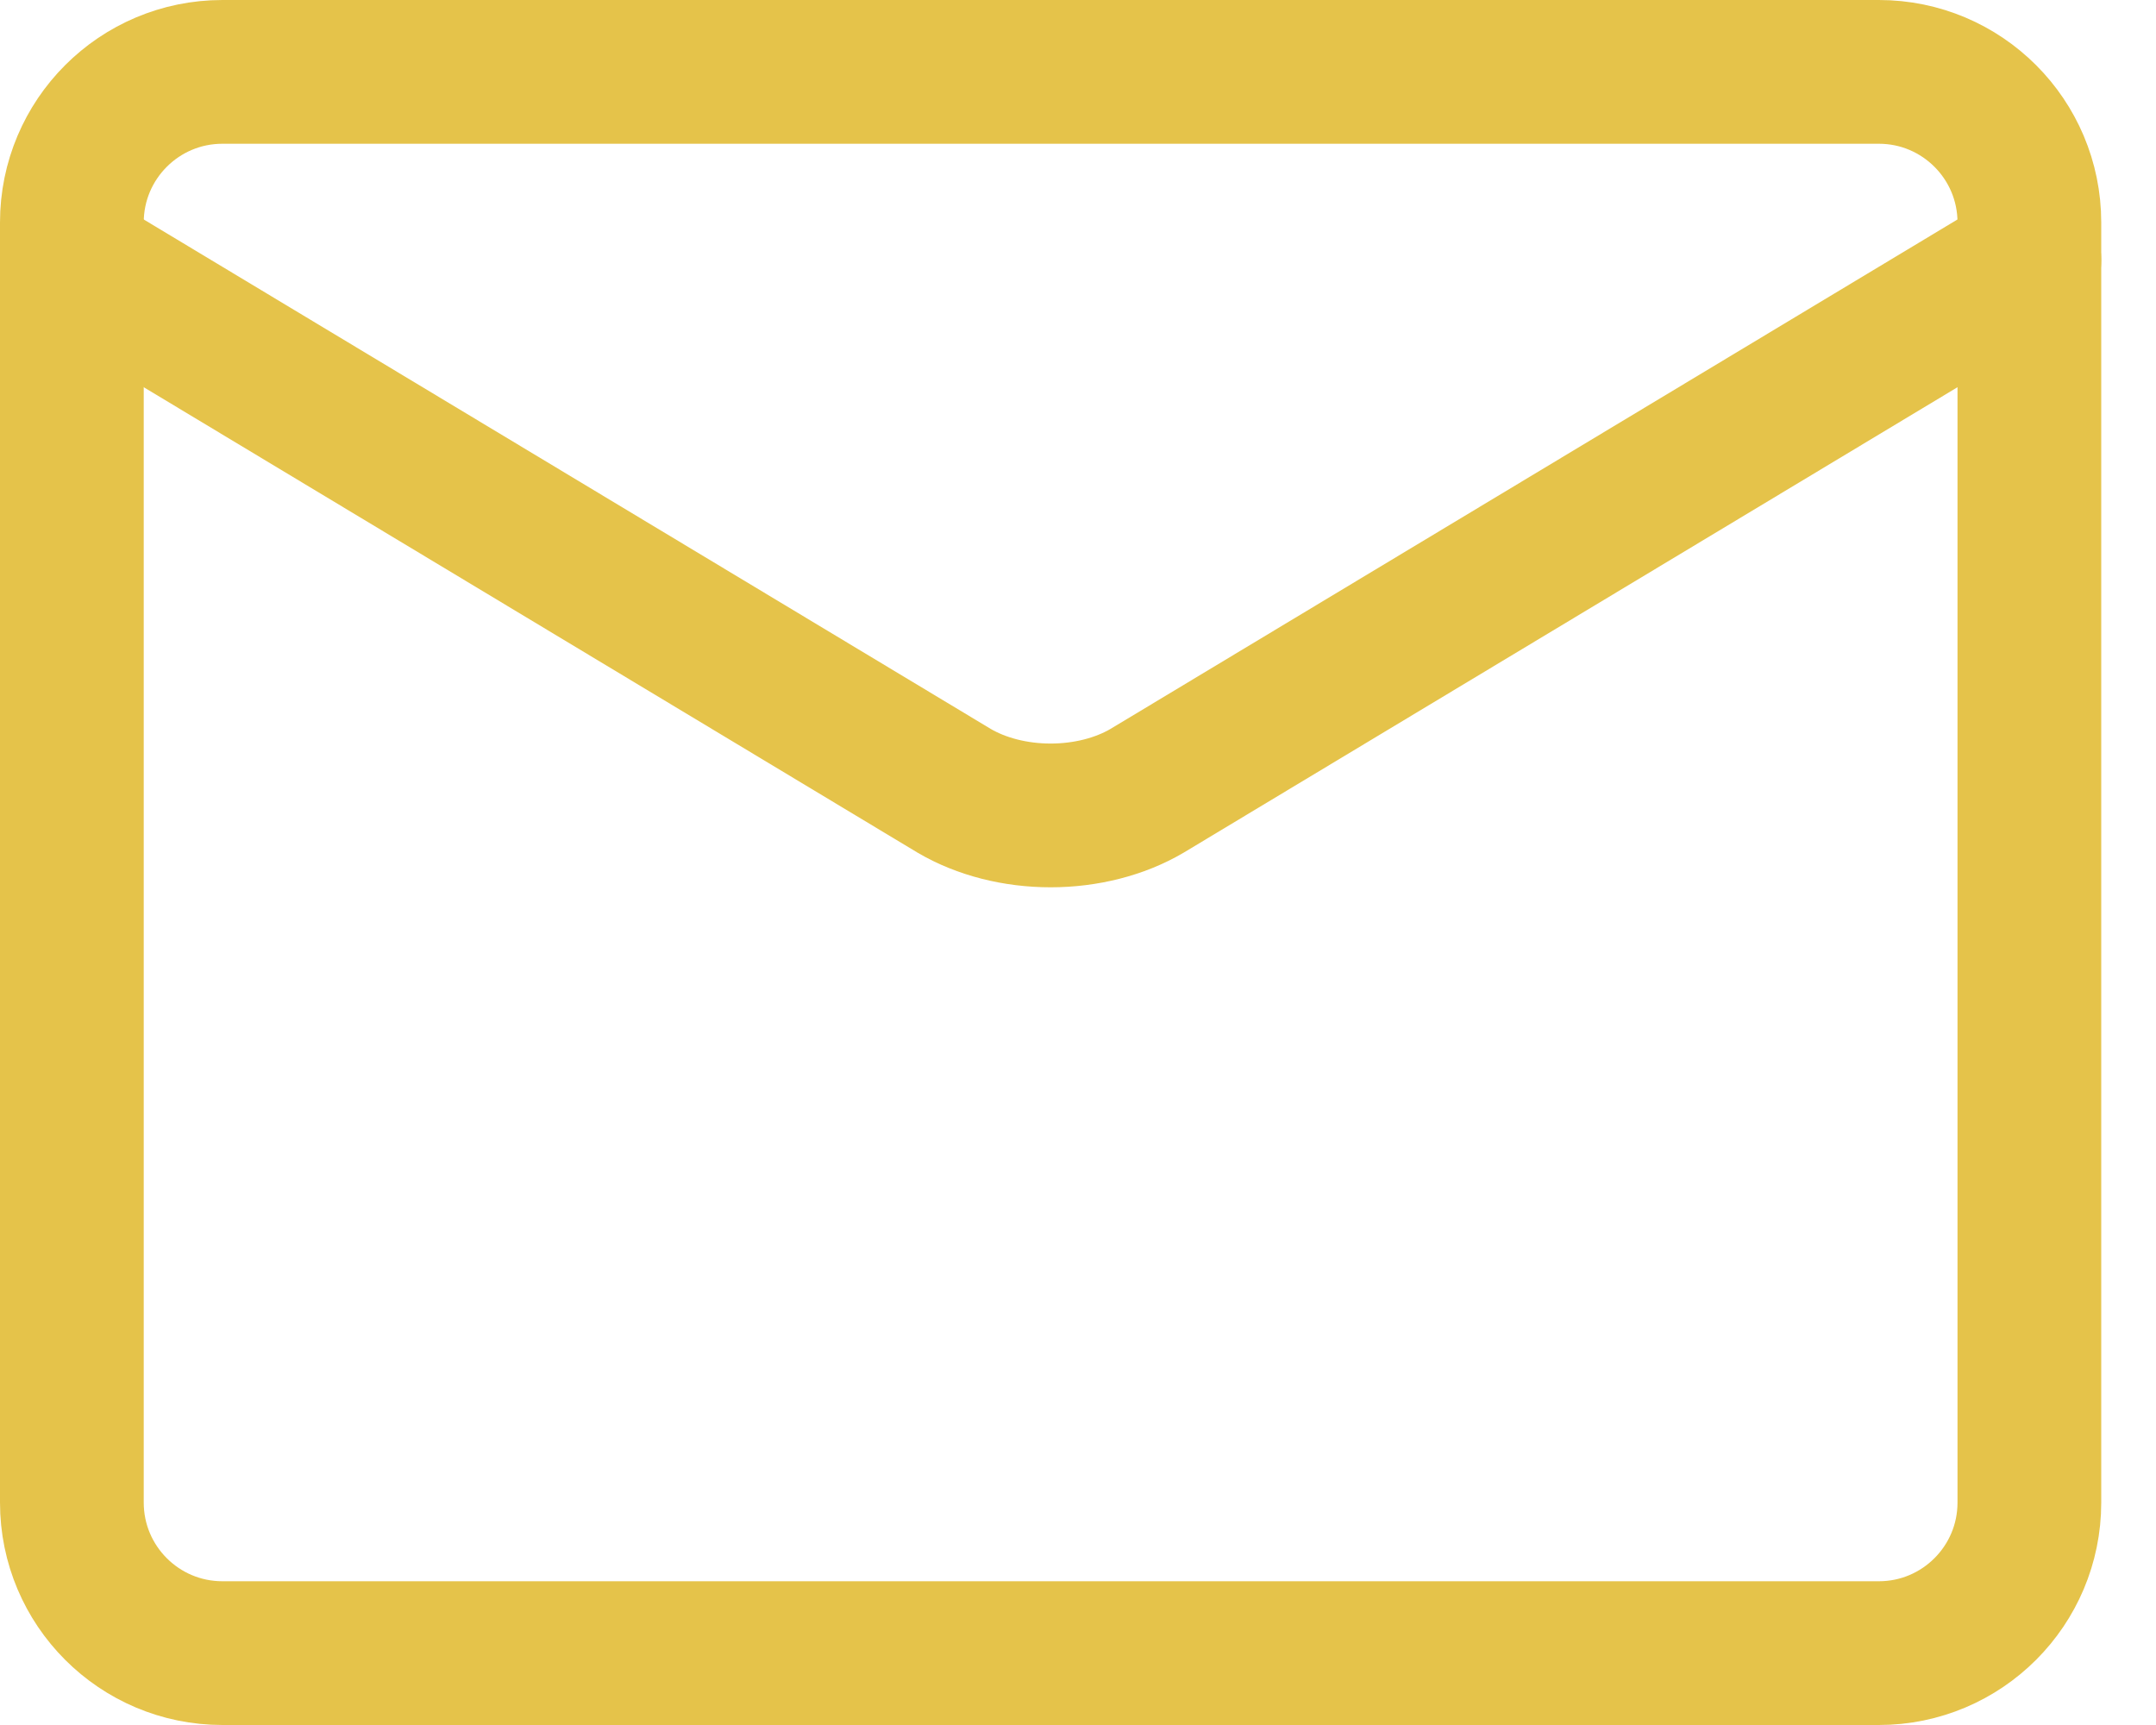
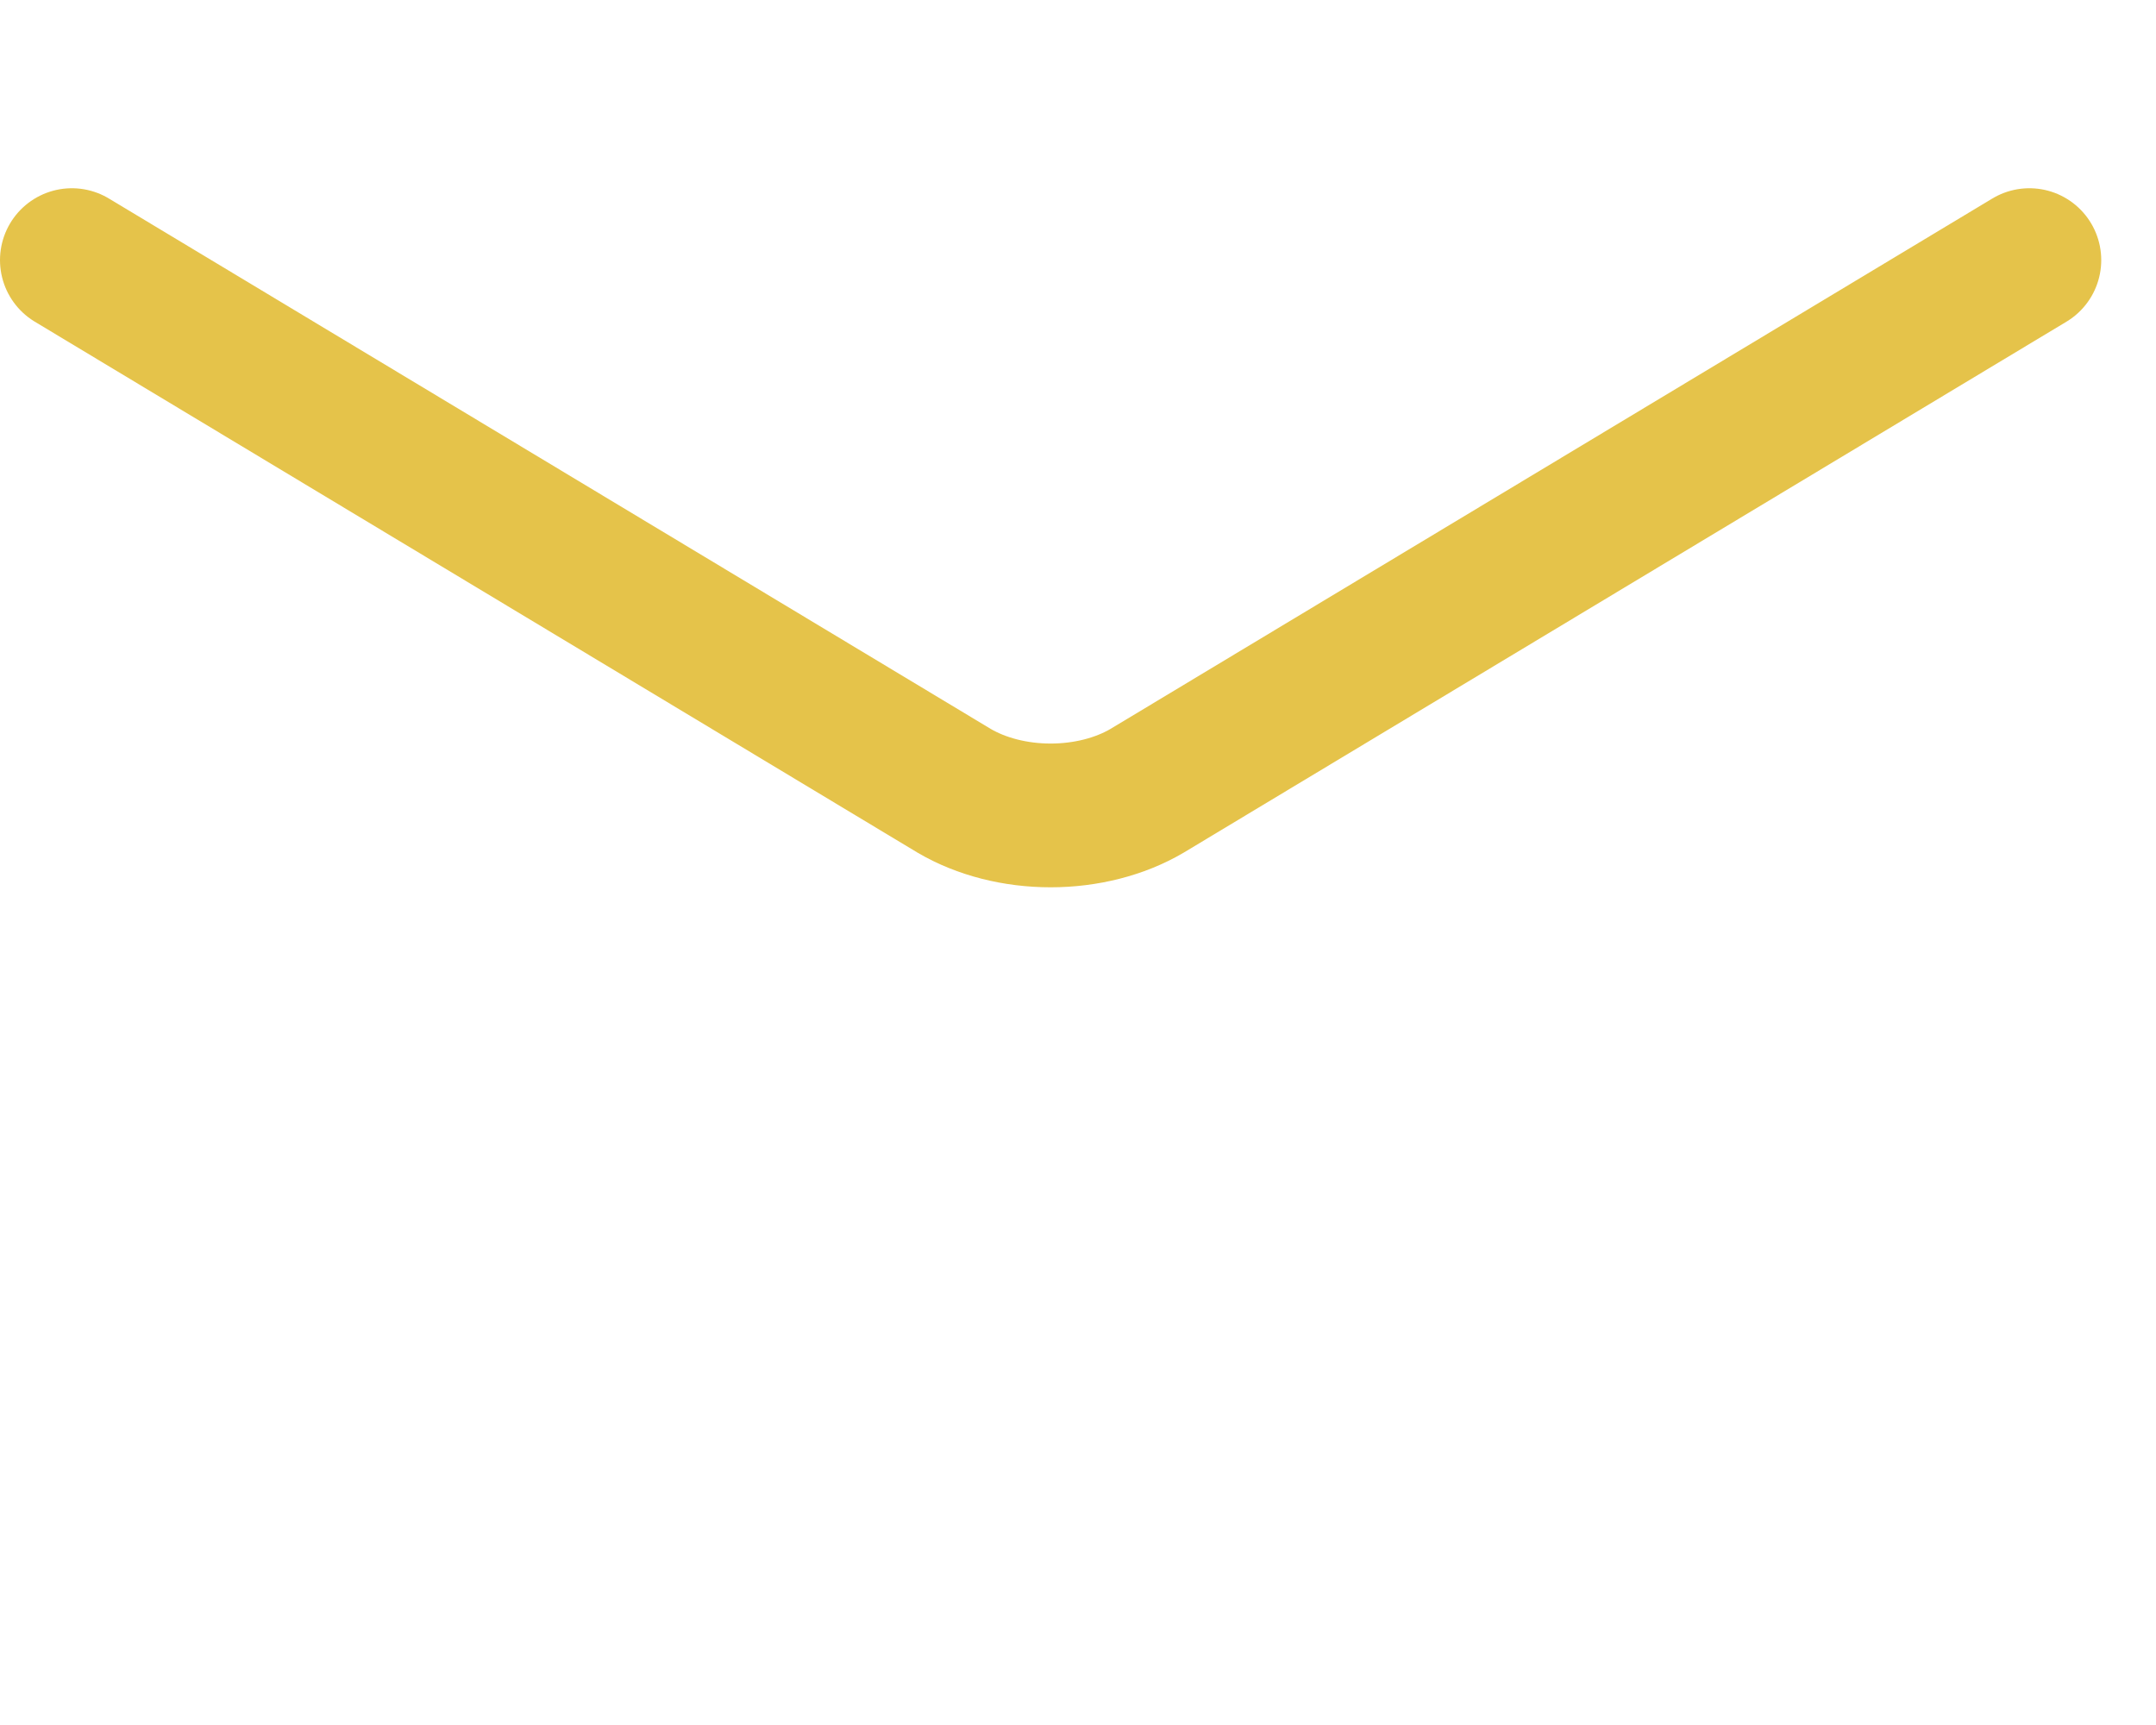
<svg xmlns="http://www.w3.org/2000/svg" preserveAspectRatio="none" width="100%" height="100%" overflow="visible" style="display: block;" viewBox="0 0 30 24" fill="none">
  <g id="mail-icon">
-     <path id="Vector" d="M26.143 1H3.095C1.938 1 1 1.938 1 3.095V20.905C1 22.062 1.938 23 3.095 23H26.143C27.3 23 28.238 22.062 28.238 20.905V3.095C28.238 1.938 27.3 1 26.143 1Z" stroke="#E5C34A" stroke-width="2" stroke-linecap="round" stroke-linejoin="round" />
    <path id="Vector_2" d="M1 3.619L13.278 11.003C13.655 11.224 14.129 11.345 14.619 11.345C15.109 11.345 15.584 11.224 15.96 11.003L28.238 3.619" stroke="#E5C34A" stroke-width="2" stroke-linecap="round" stroke-linejoin="round" />
  </g>
</svg>